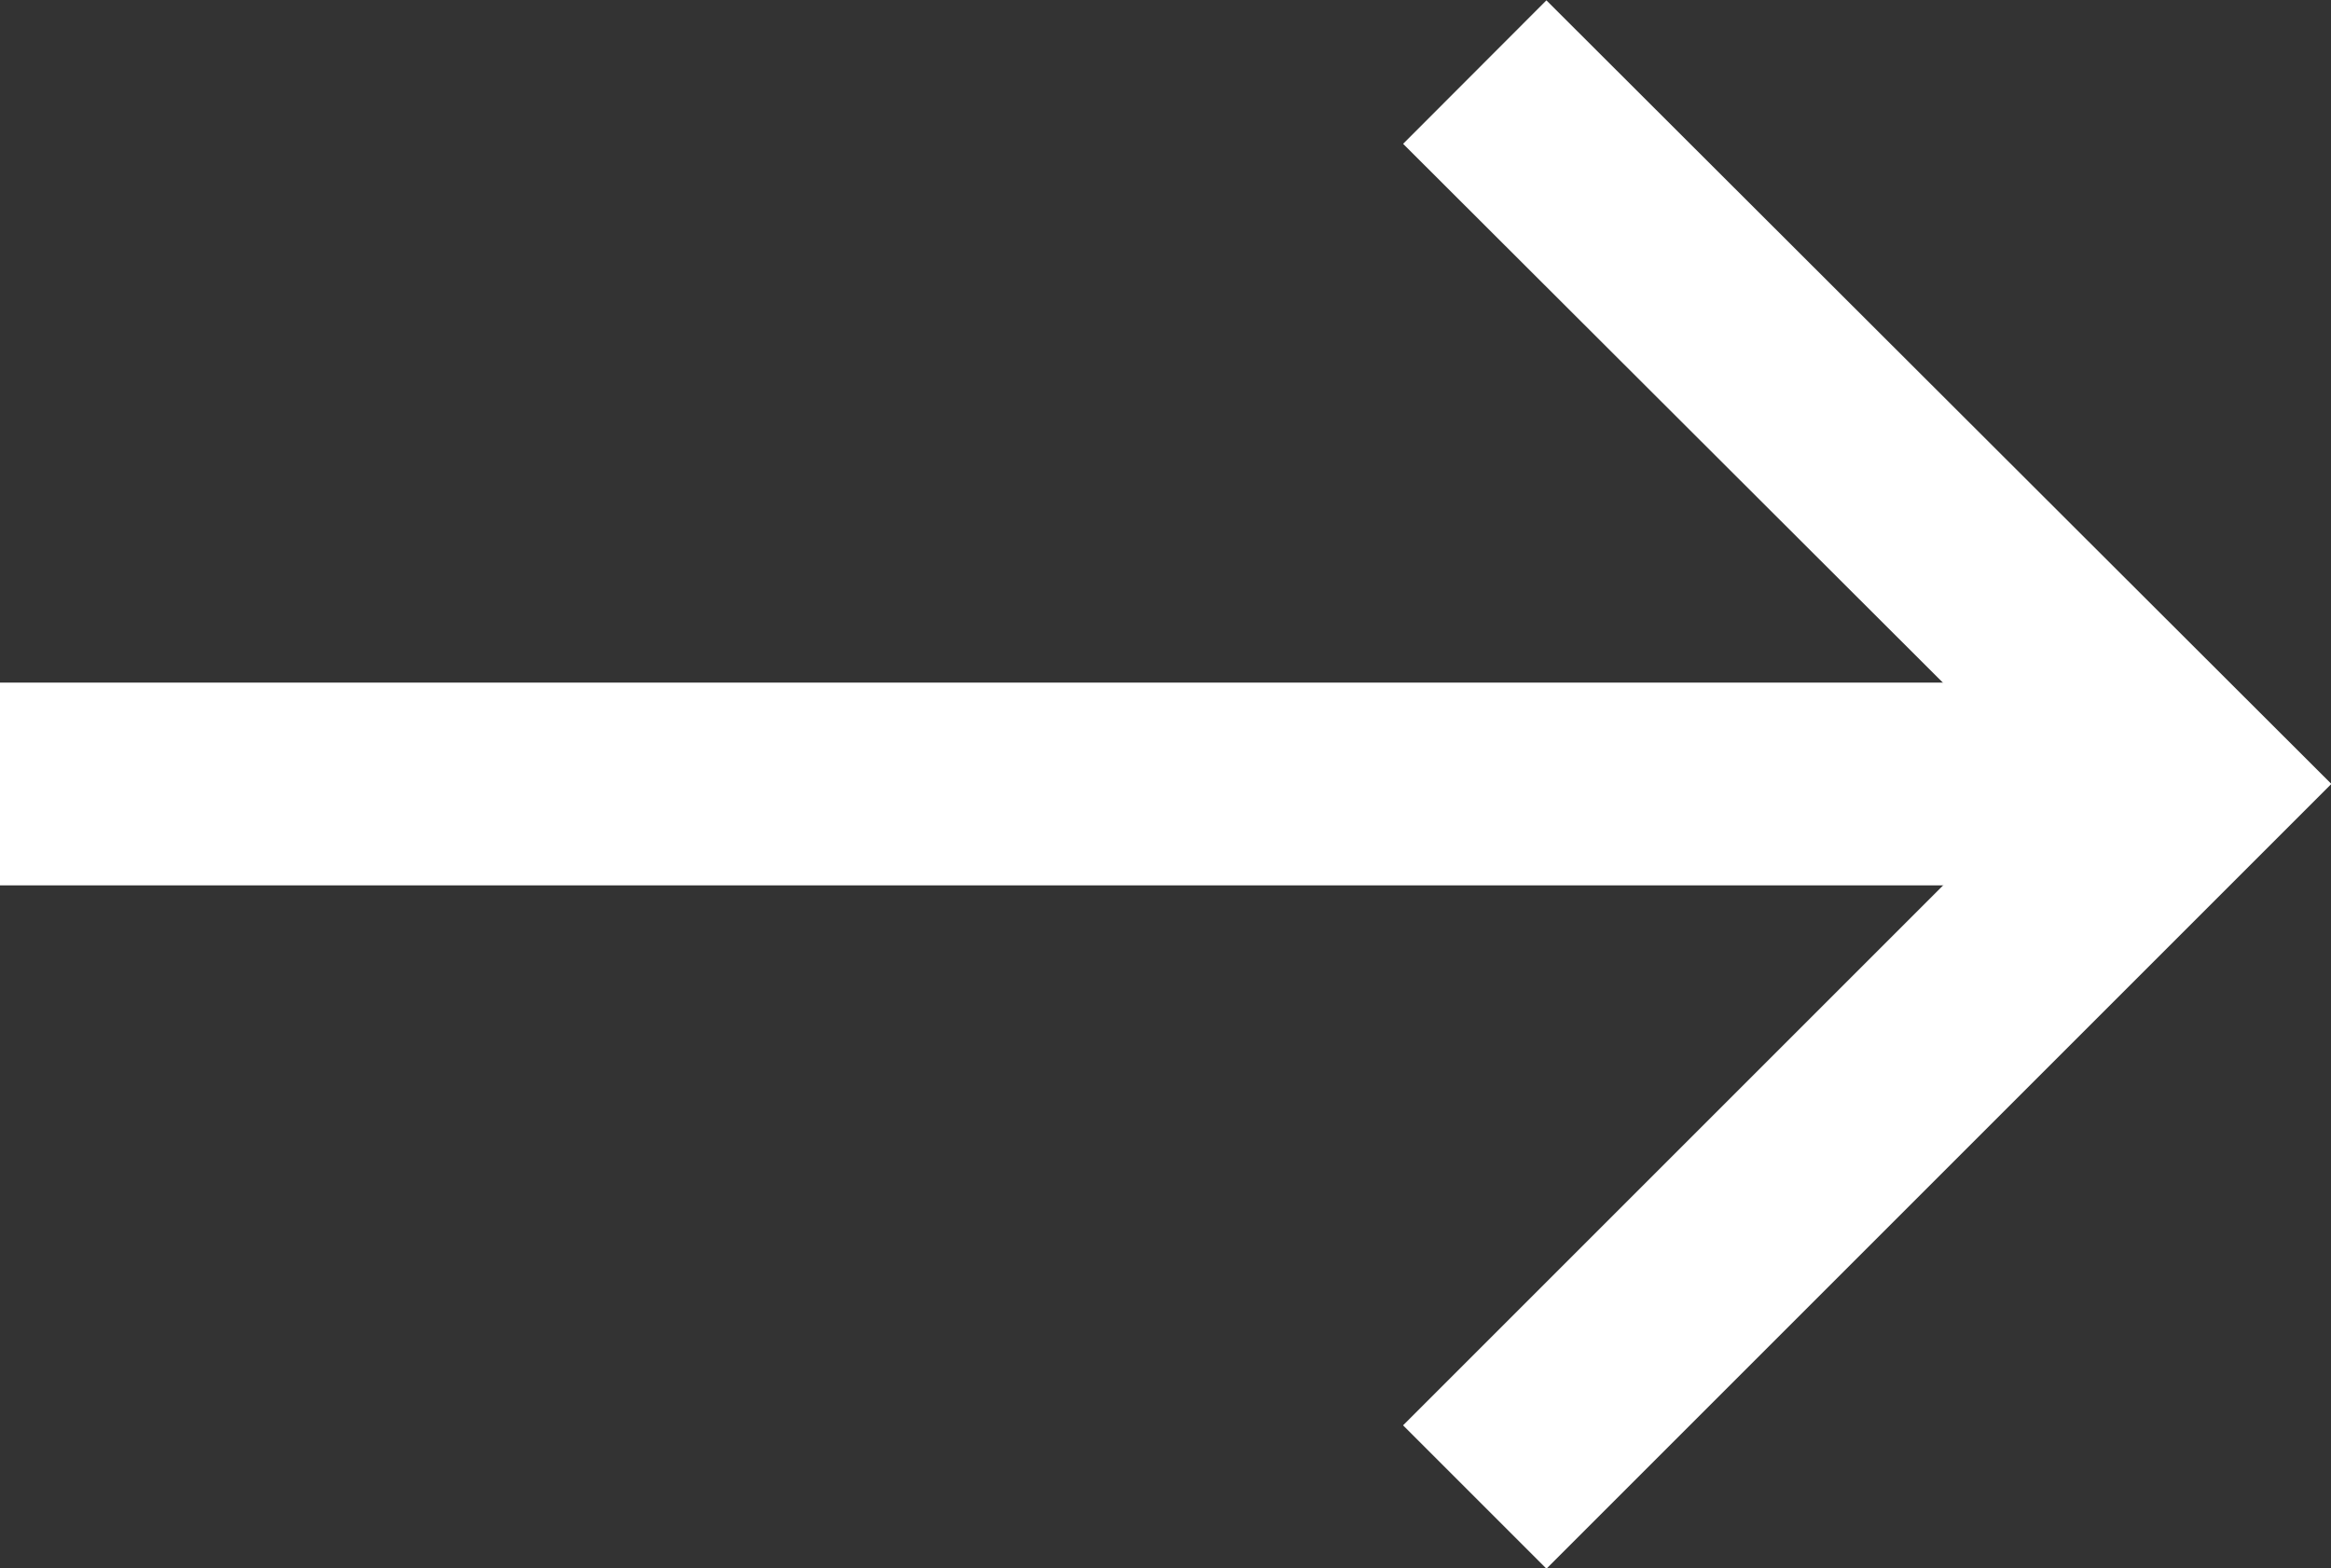
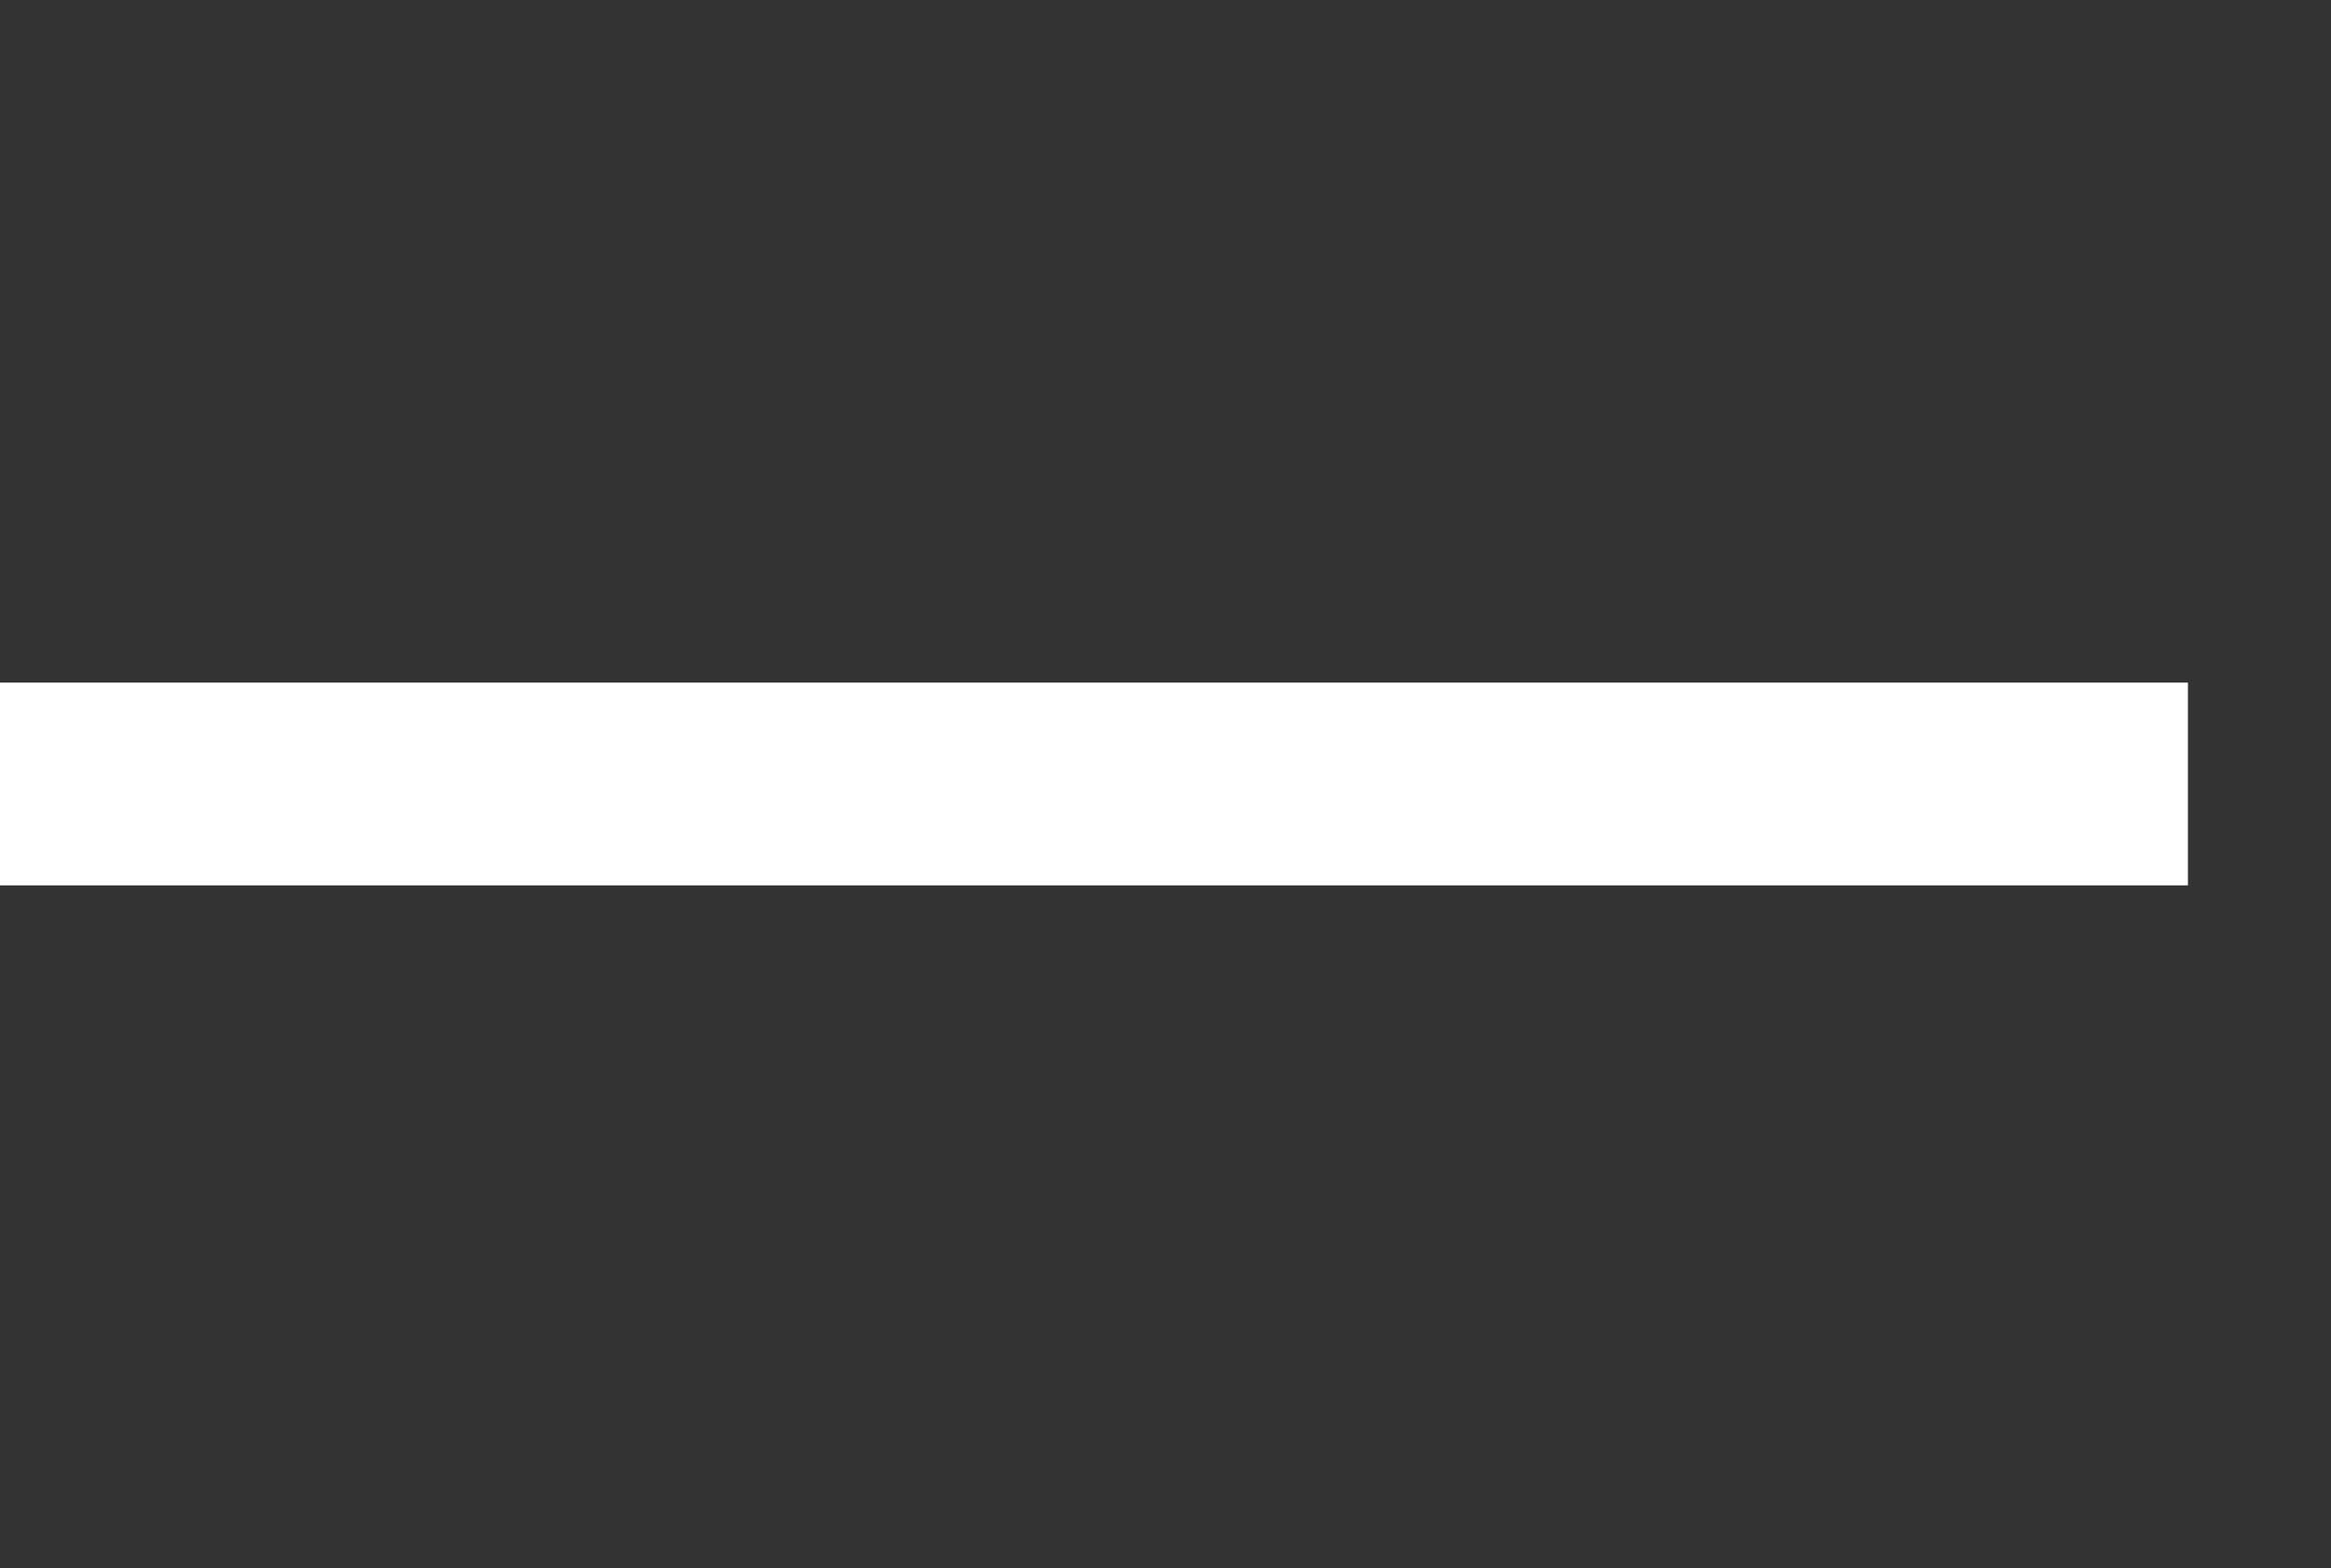
<svg xmlns="http://www.w3.org/2000/svg" id="_레이어_2" data-name="레이어 2" viewBox="0 0 20.69 13.92">
  <rect x="0" y="0" width="20.69" height="13.92" fill="#333333" stroke="none" />
  <defs>
    <style>
      .cls-1 {
        fill: none;
        stroke: #fff;
        stroke-miterlimit: 10;
        stroke-width: 1.8px;
      }
    </style>
  </defs>
  <g id="_레이어_1-2" data-name="레이어 1">
    <line class="cls-1" y1="6.96" x2="19.42" y2="6.96" />
-     <polyline class="cls-1" points="13.09 .64 19.42 6.96 13.09 13.29" />
  </g>
</svg>